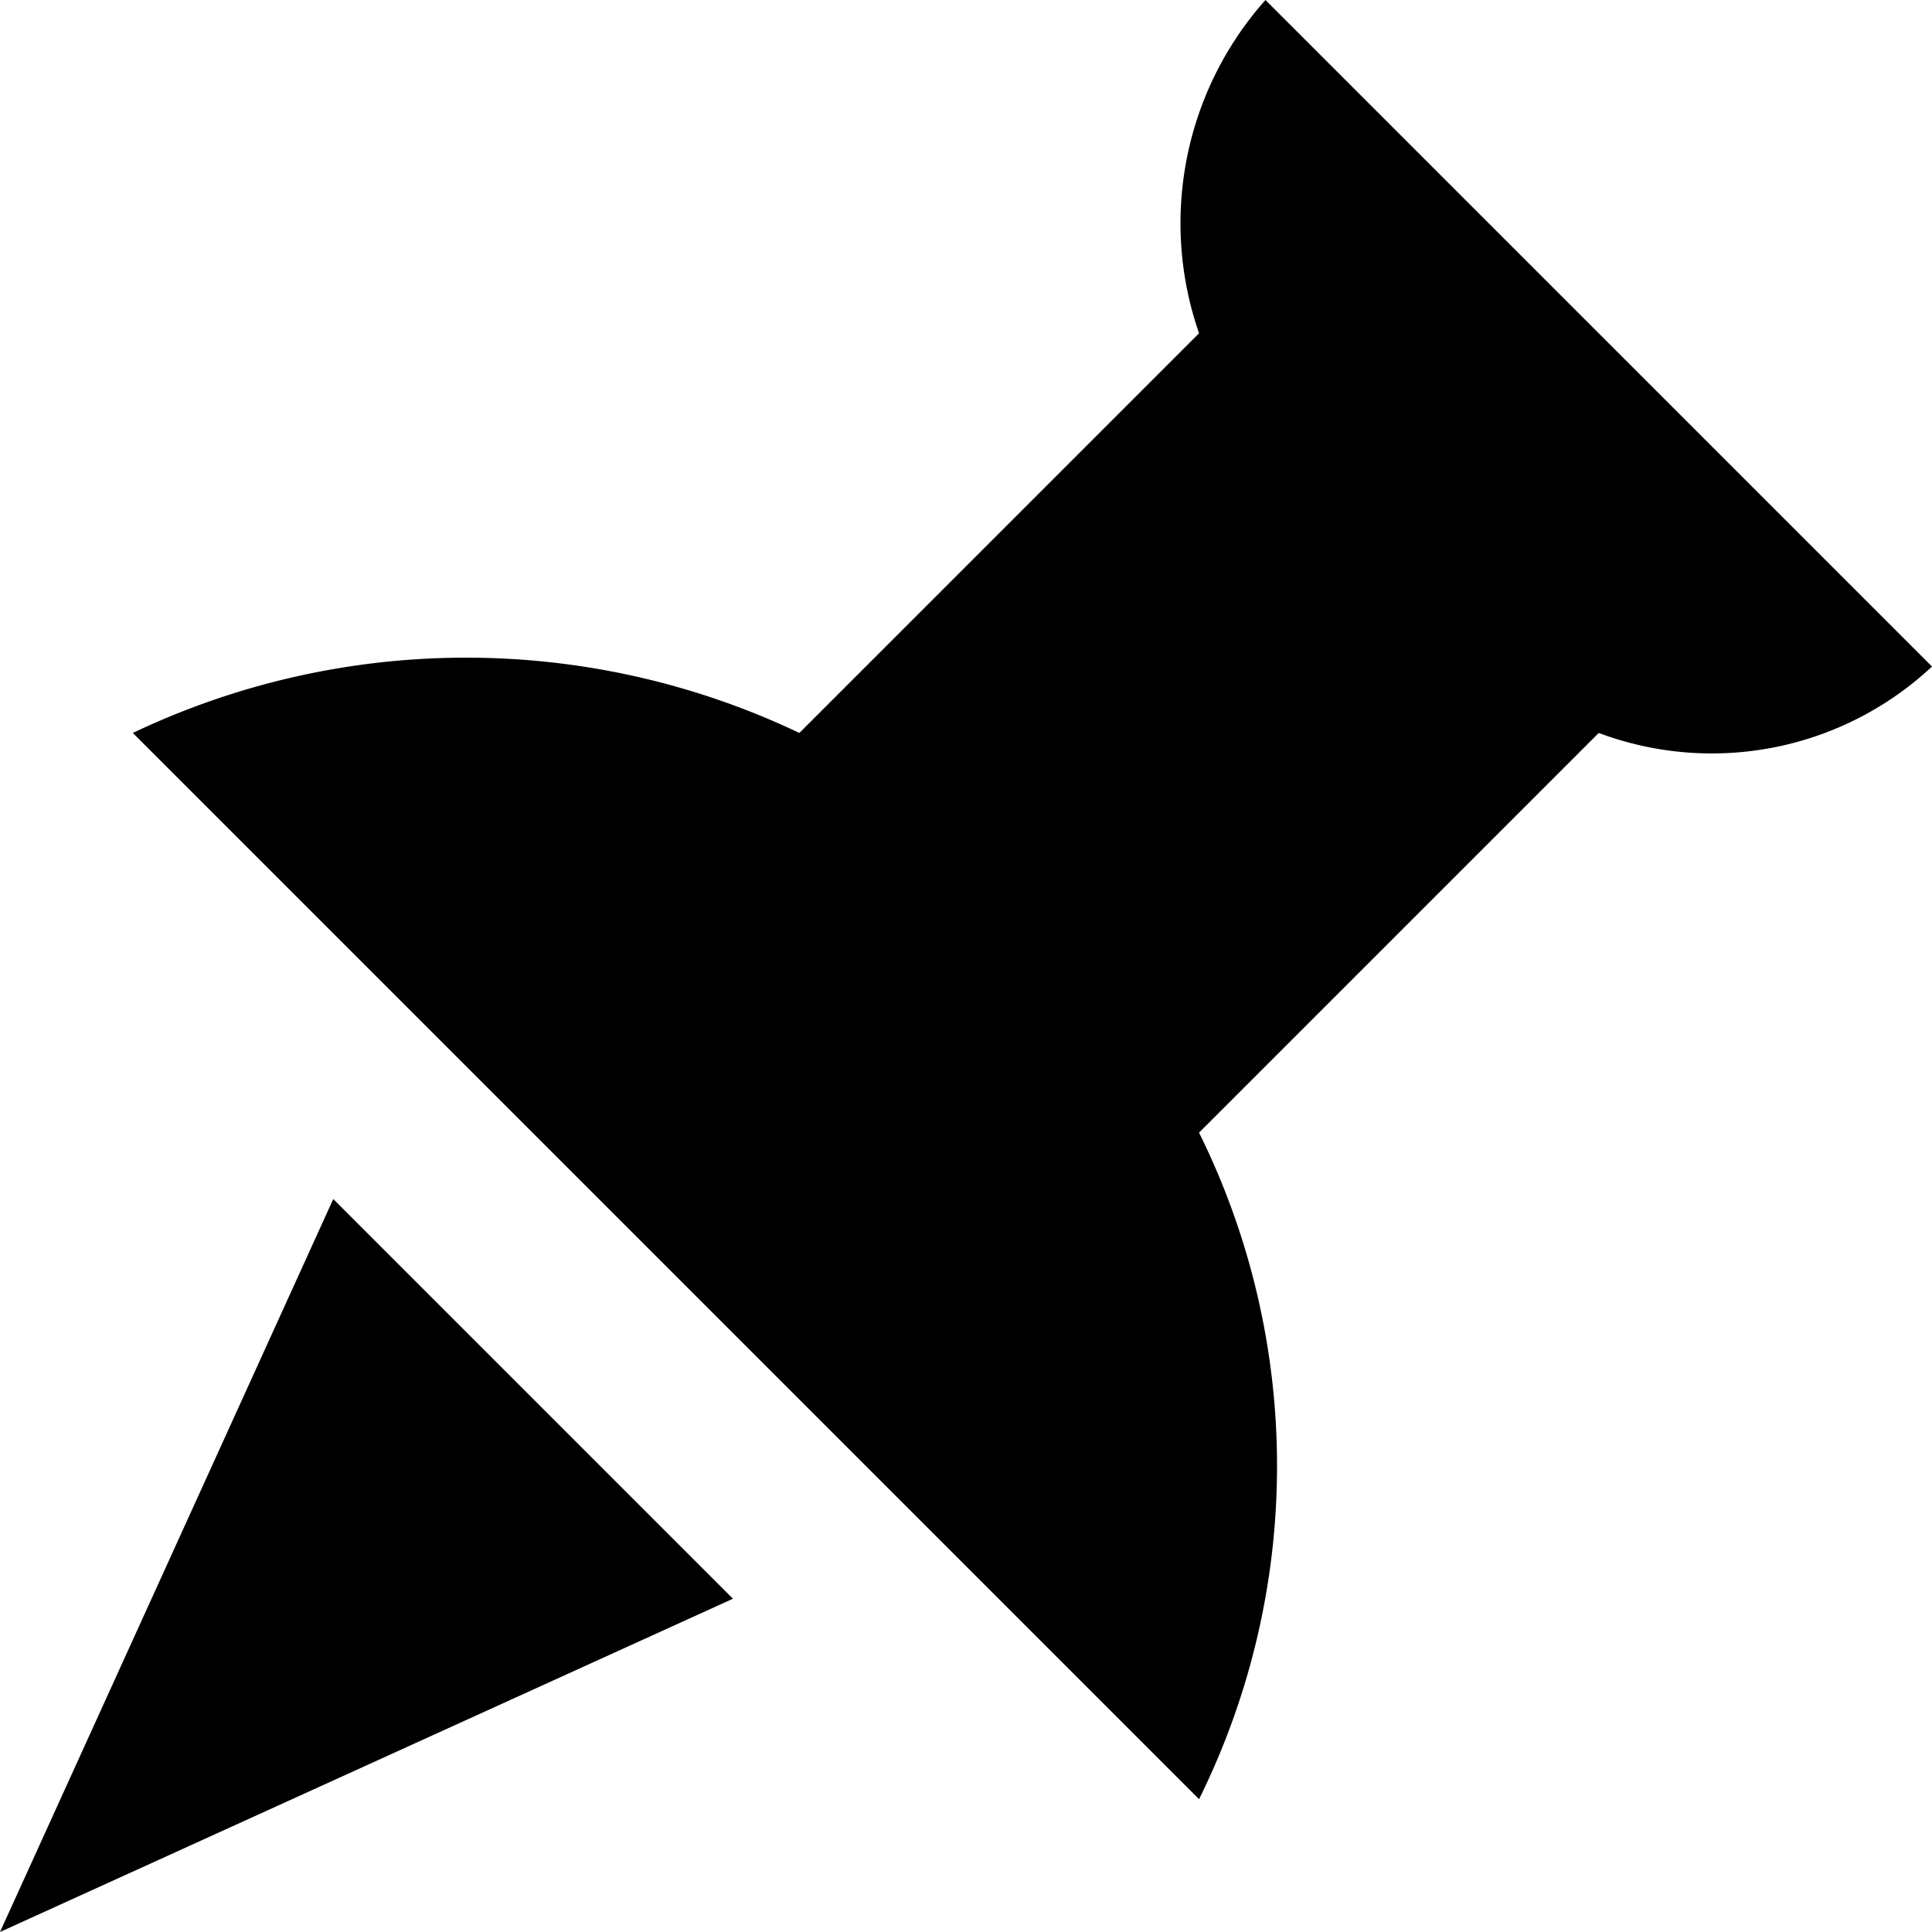
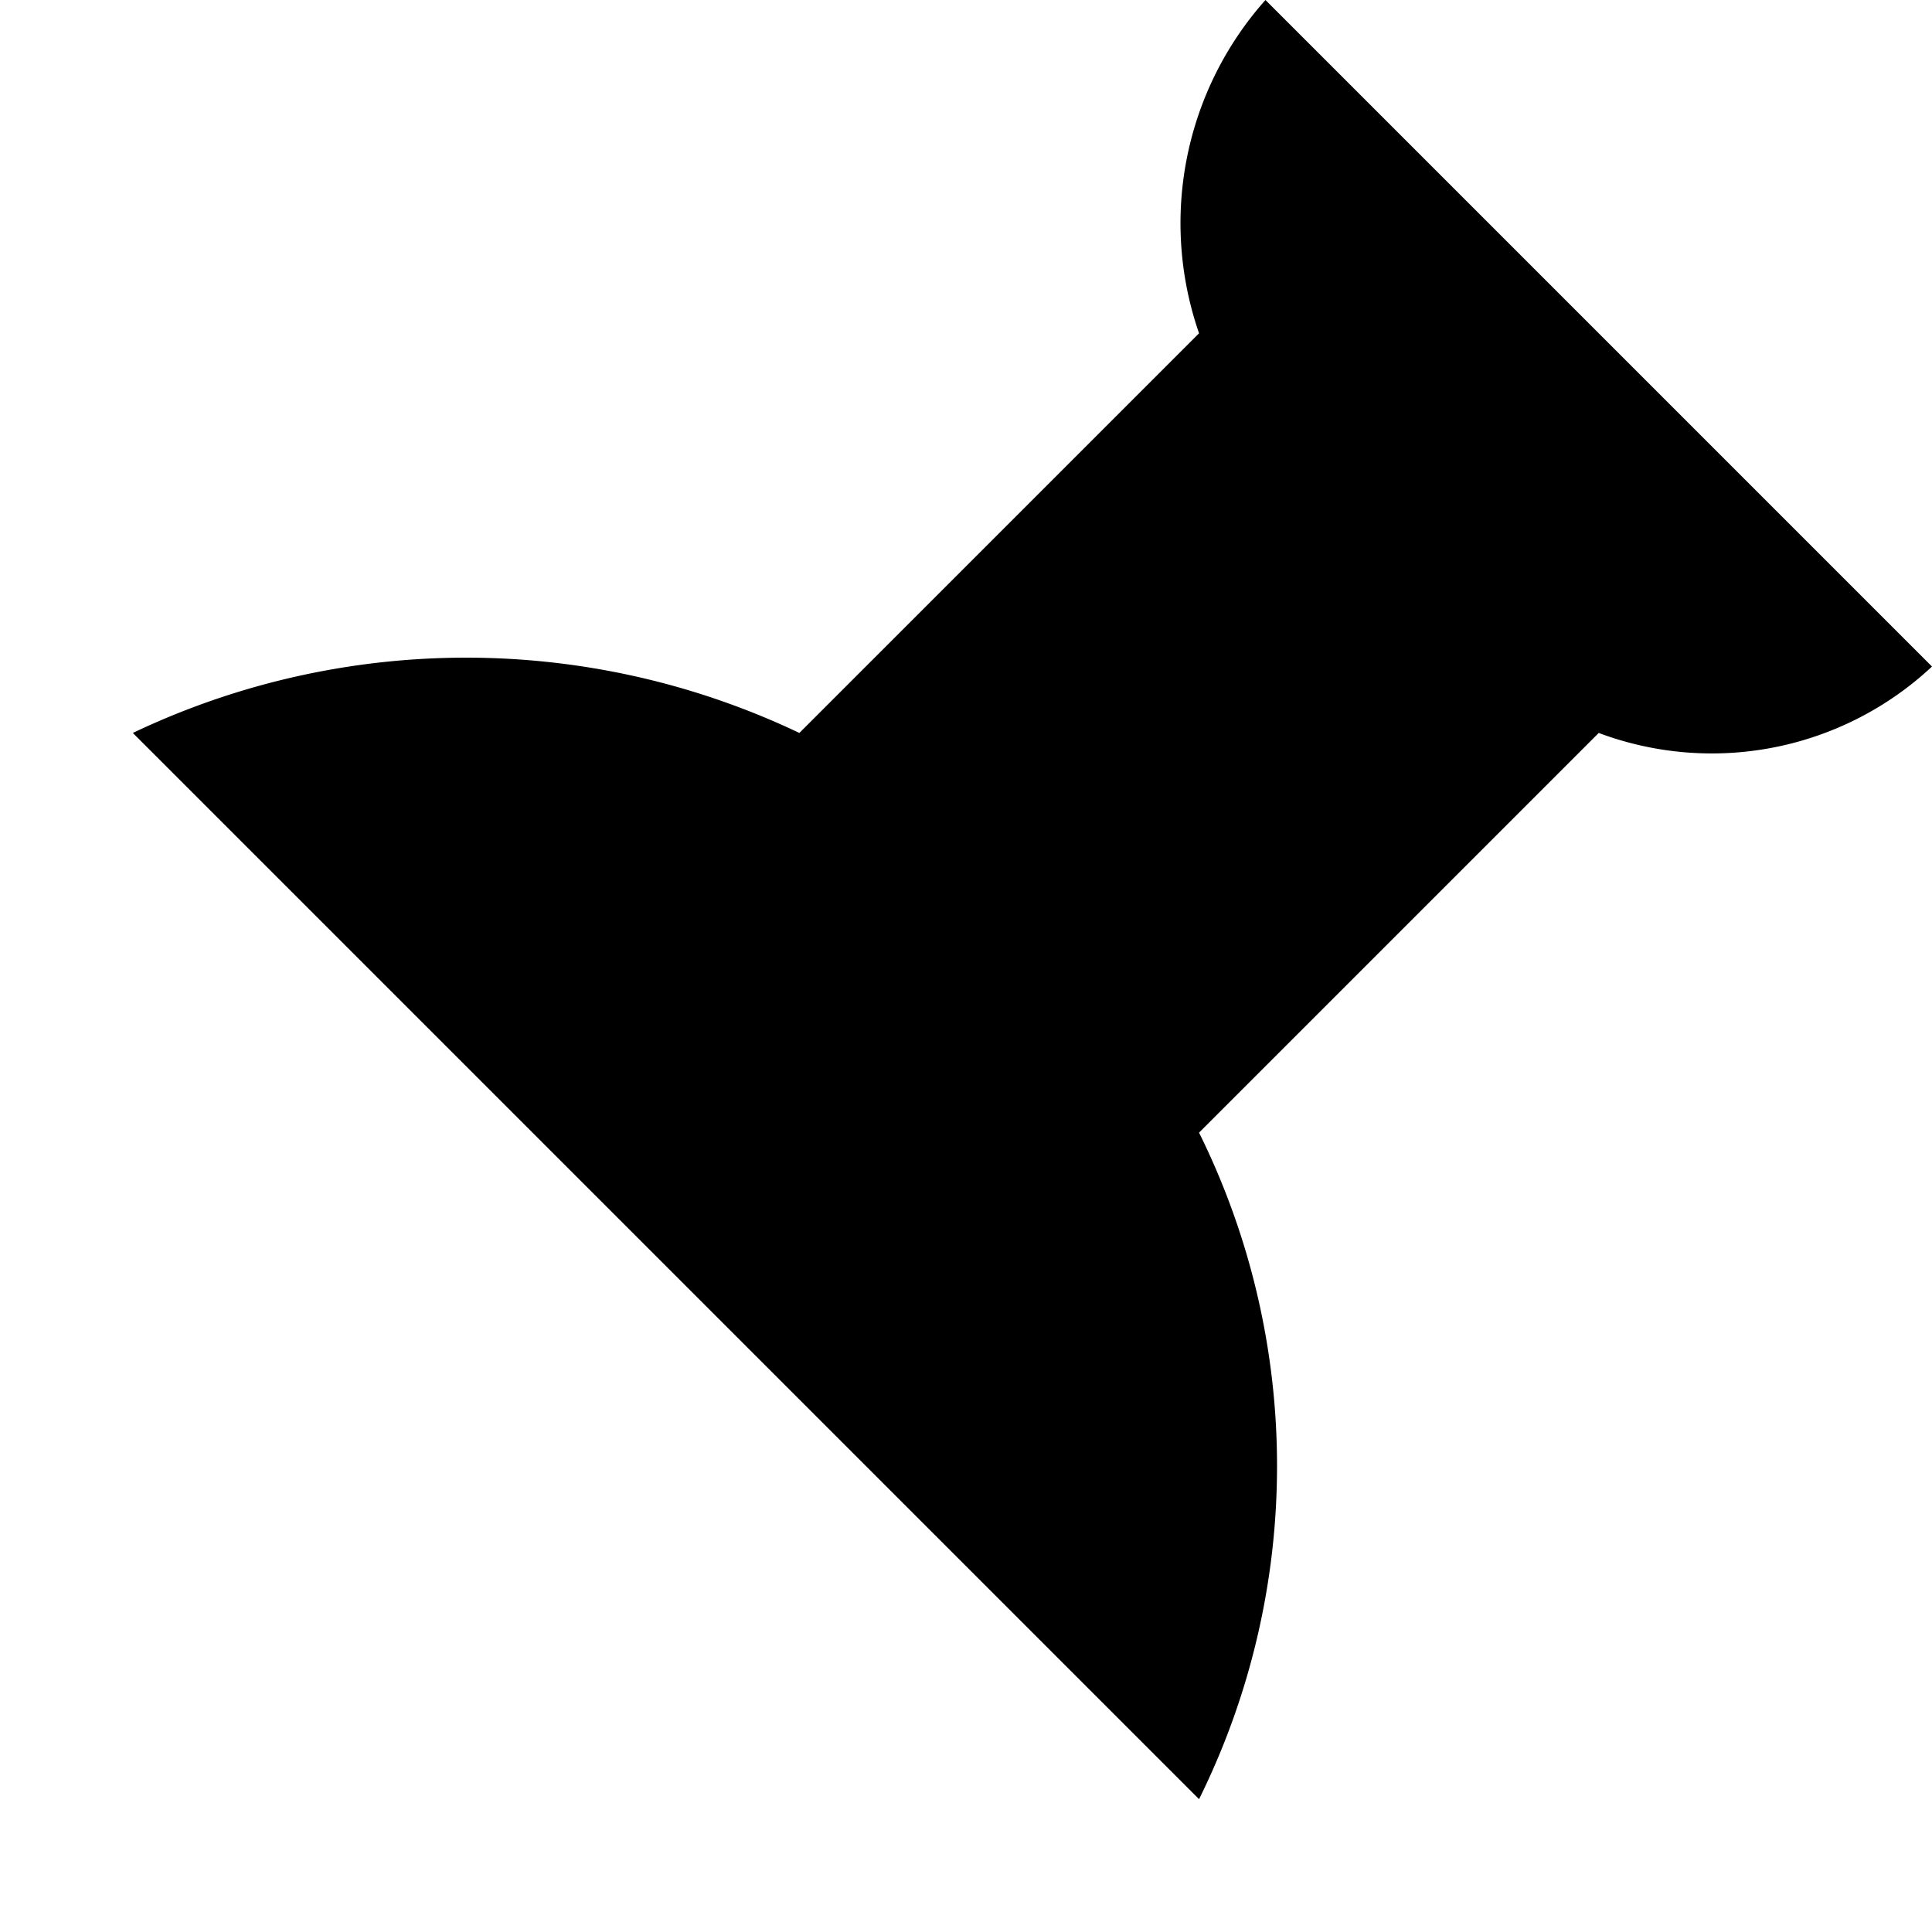
<svg xmlns="http://www.w3.org/2000/svg" viewBox="0 0 16 16">
  <path d="M10.48,0a2.78,2.78,0,0,0-.55,2.76L6.62,6.07a6.42,6.42,0,0,0-5.52,0L9.93,14.9a6.22,6.22,0,0,0,0-5.52l3.31-3.31A2.67,2.67,0,0,0,16,5.52Z" />
-   <path d="M0 16L6.07 13.24 2.76 9.93 0 16z" />
</svg>